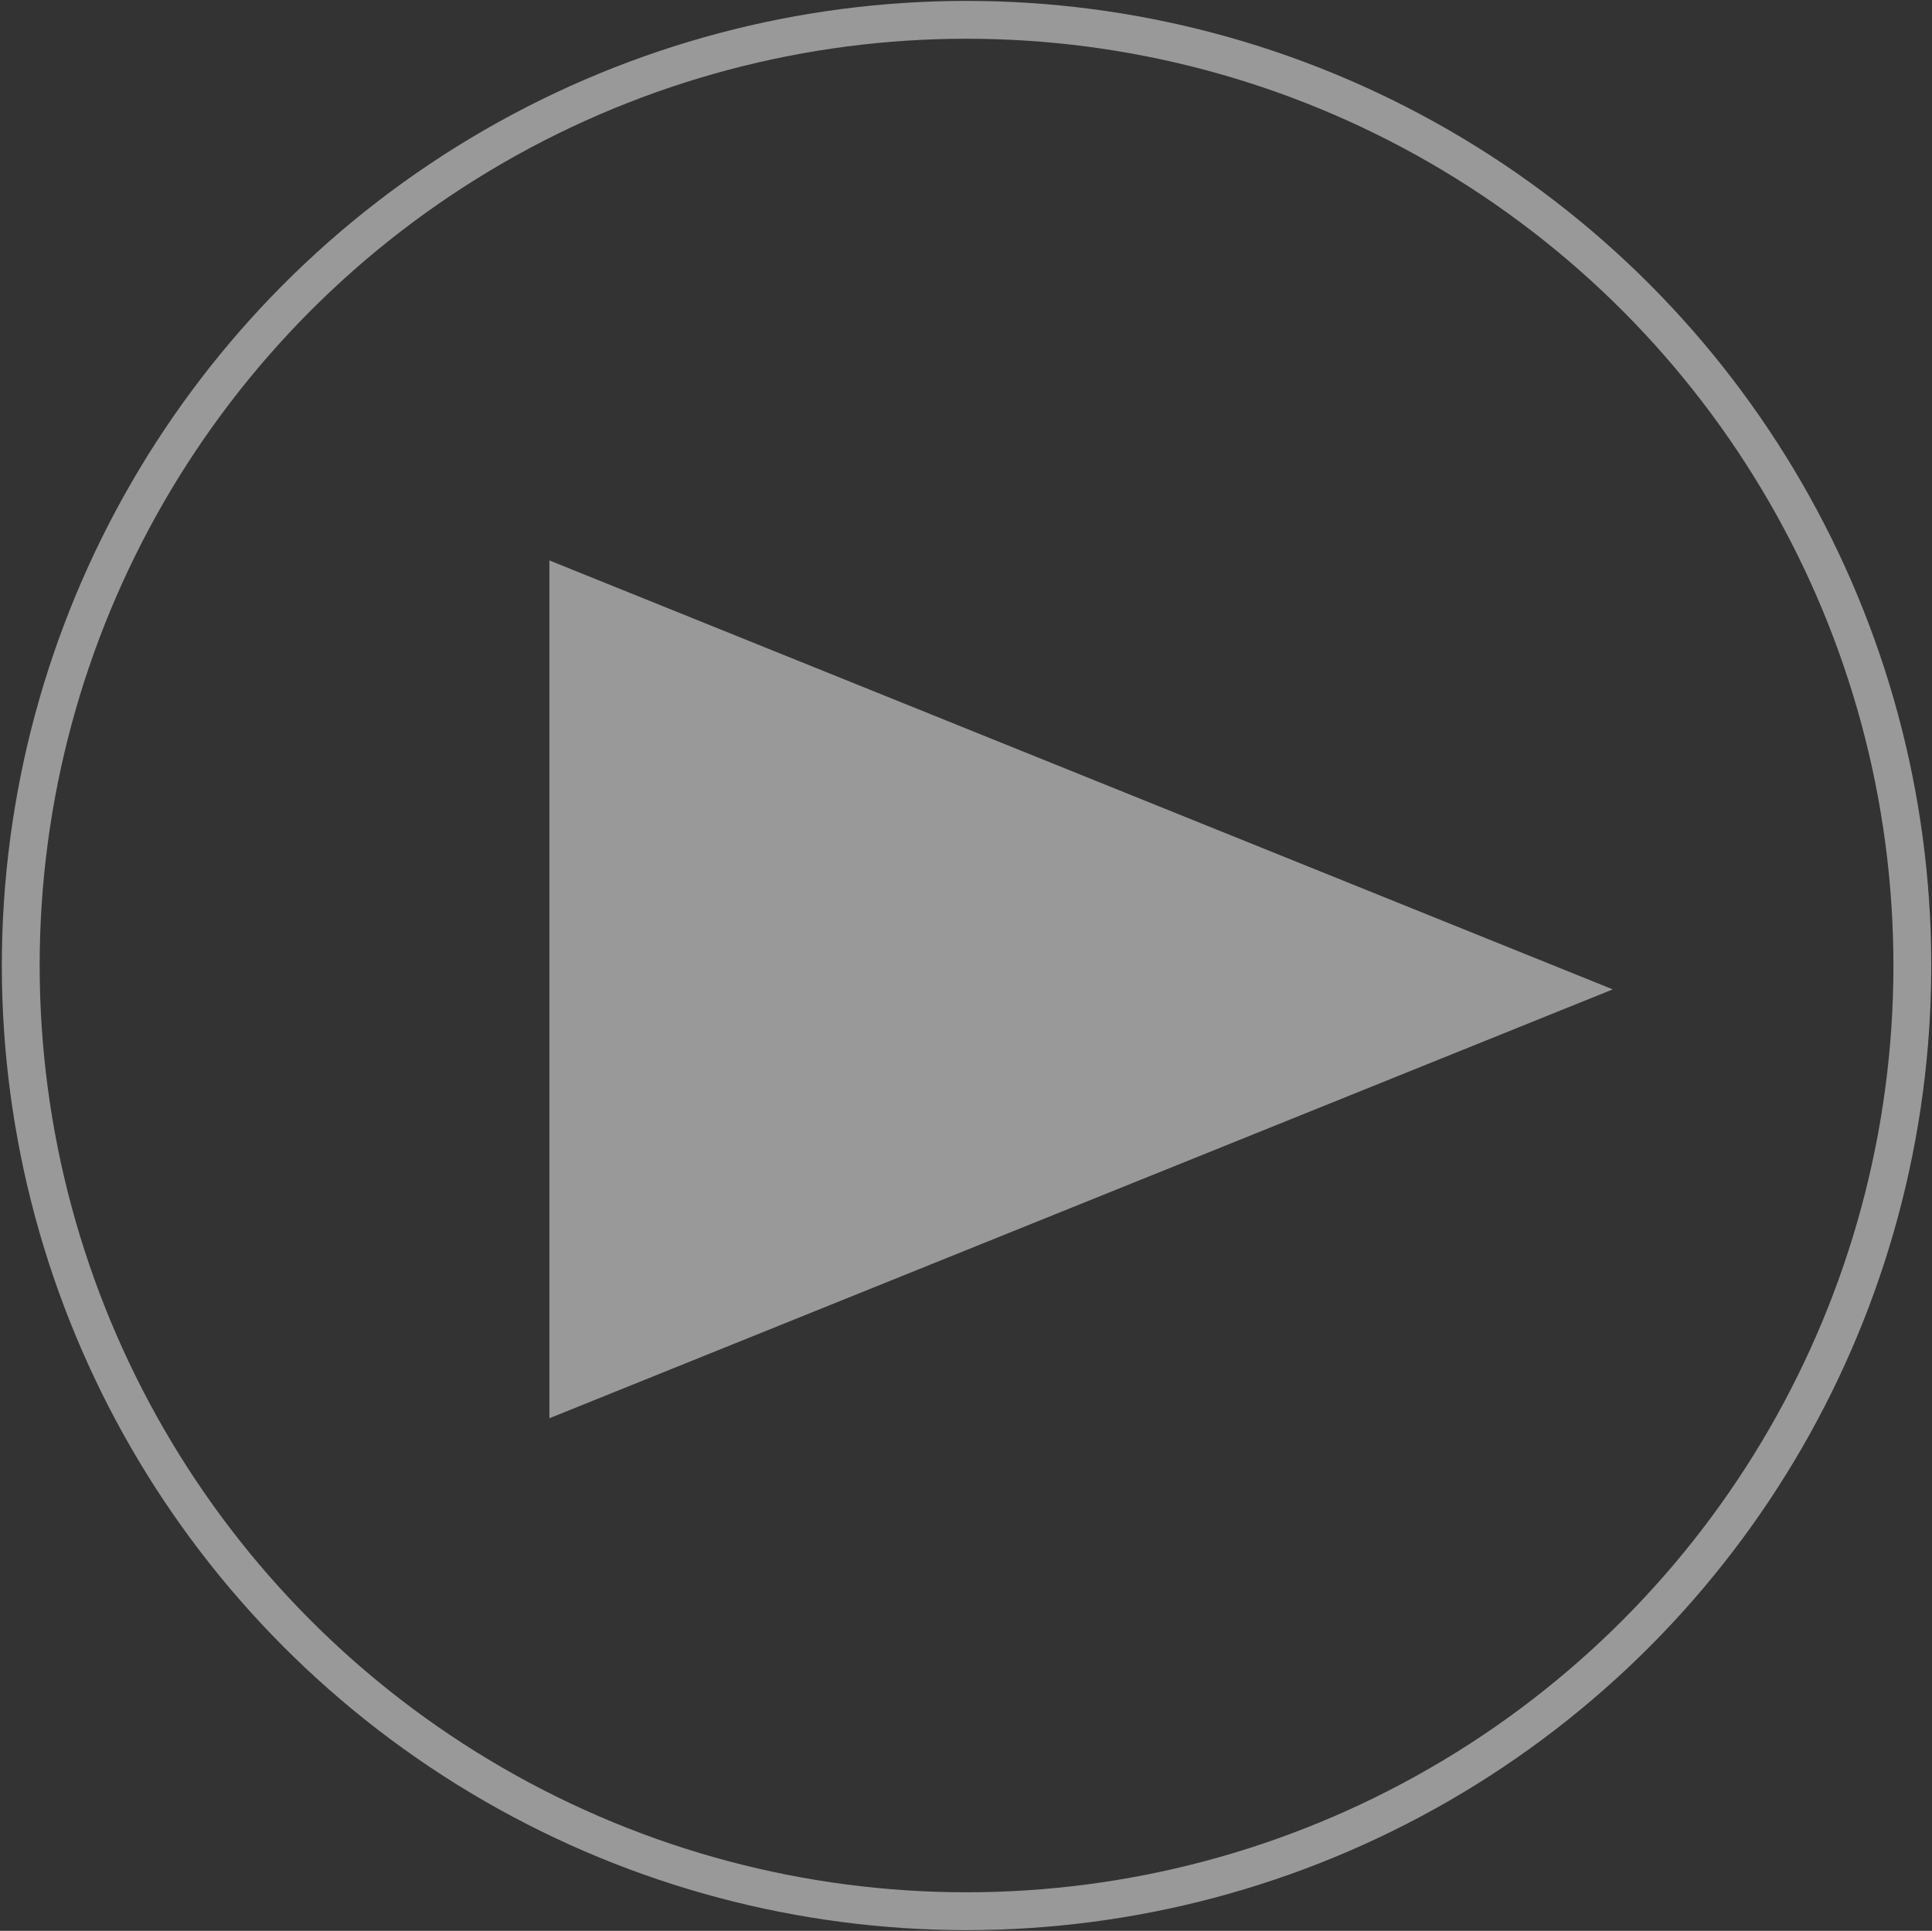
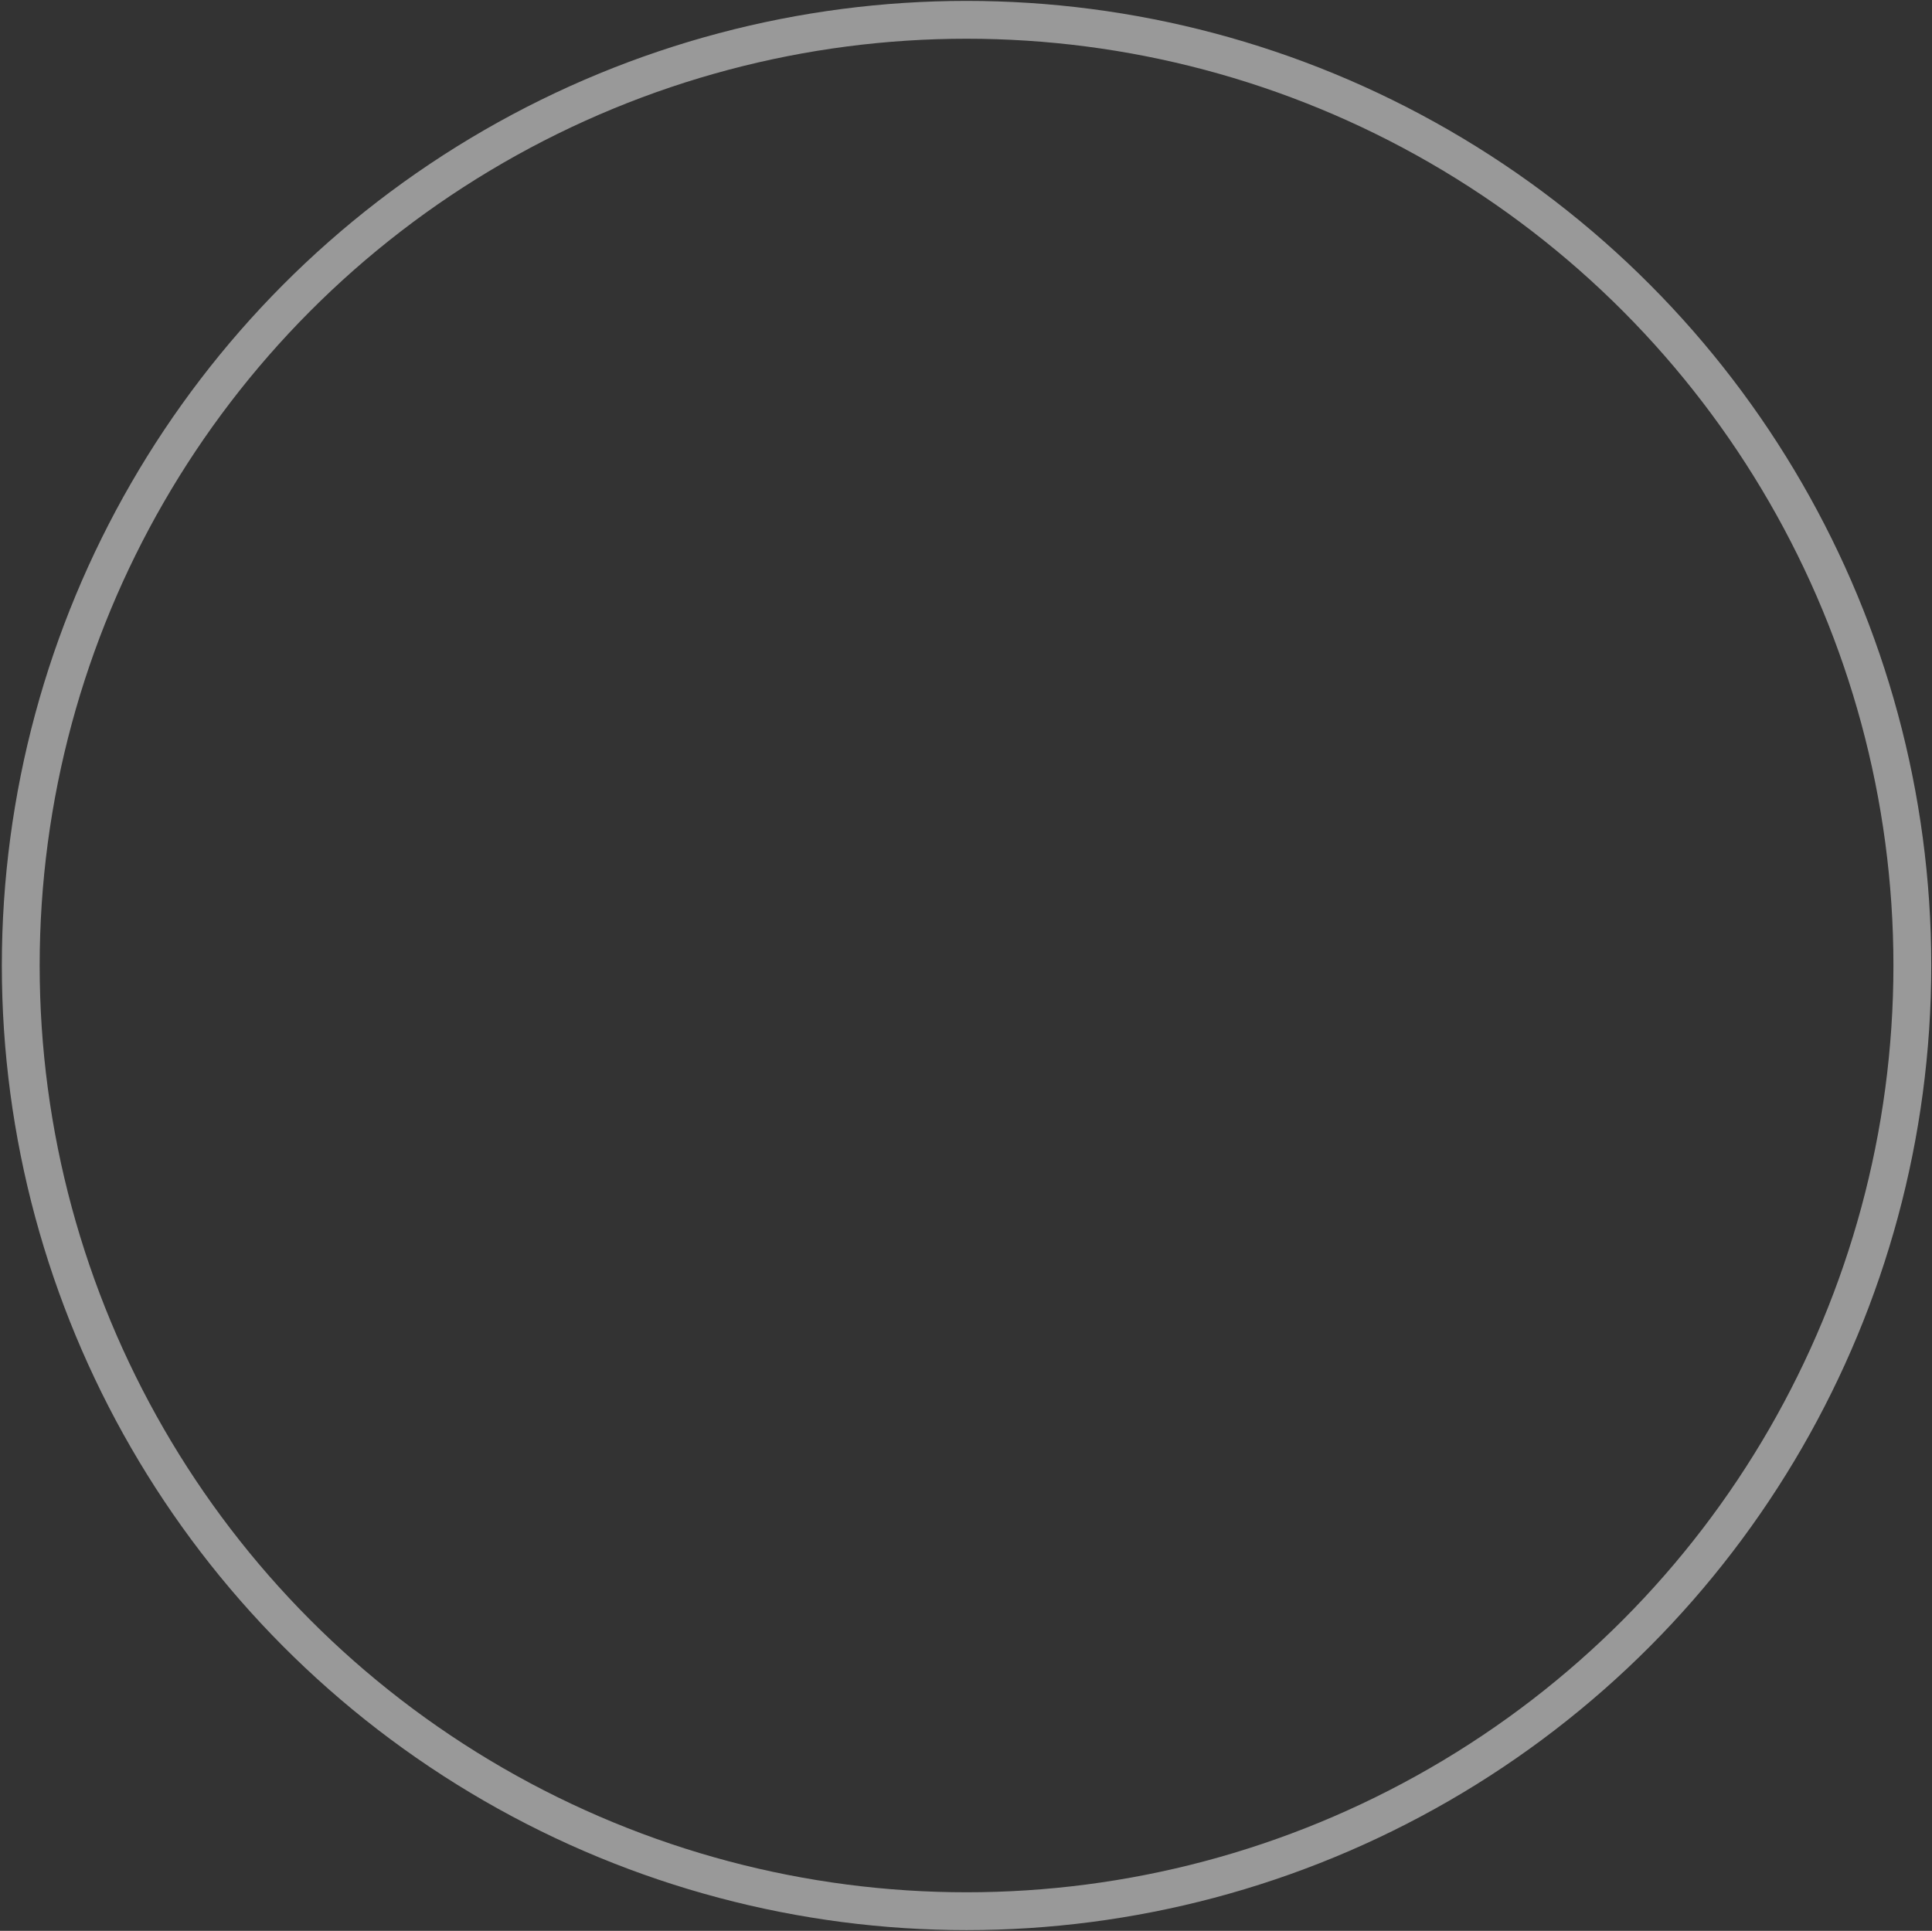
<svg xmlns="http://www.w3.org/2000/svg" id="レイヤー_1" data-name="レイヤー 1" viewBox="0 0 102.136 102.088">
  <rect x="0" y="0" width="102.136" height="102.088" fill="#333333" stroke="none" />
  <defs>
    <style>.cls-1{opacity:0.5;}.cls-2{fill:none;stroke:#fff;stroke-miterlimit:10;stroke-width:2px;}.cls-3{fill:#fff;}</style>
  </defs>
  <title>sn_2</title>
  <g class="cls-1">
    <circle class="cls-2" cx="51.097" cy="51.048" r="50" />
-     <polygon class="cls-3" points="29.044 29.631 85.26 52.31 29.044 74.985 29.044 29.631" />
  </g>
</svg>